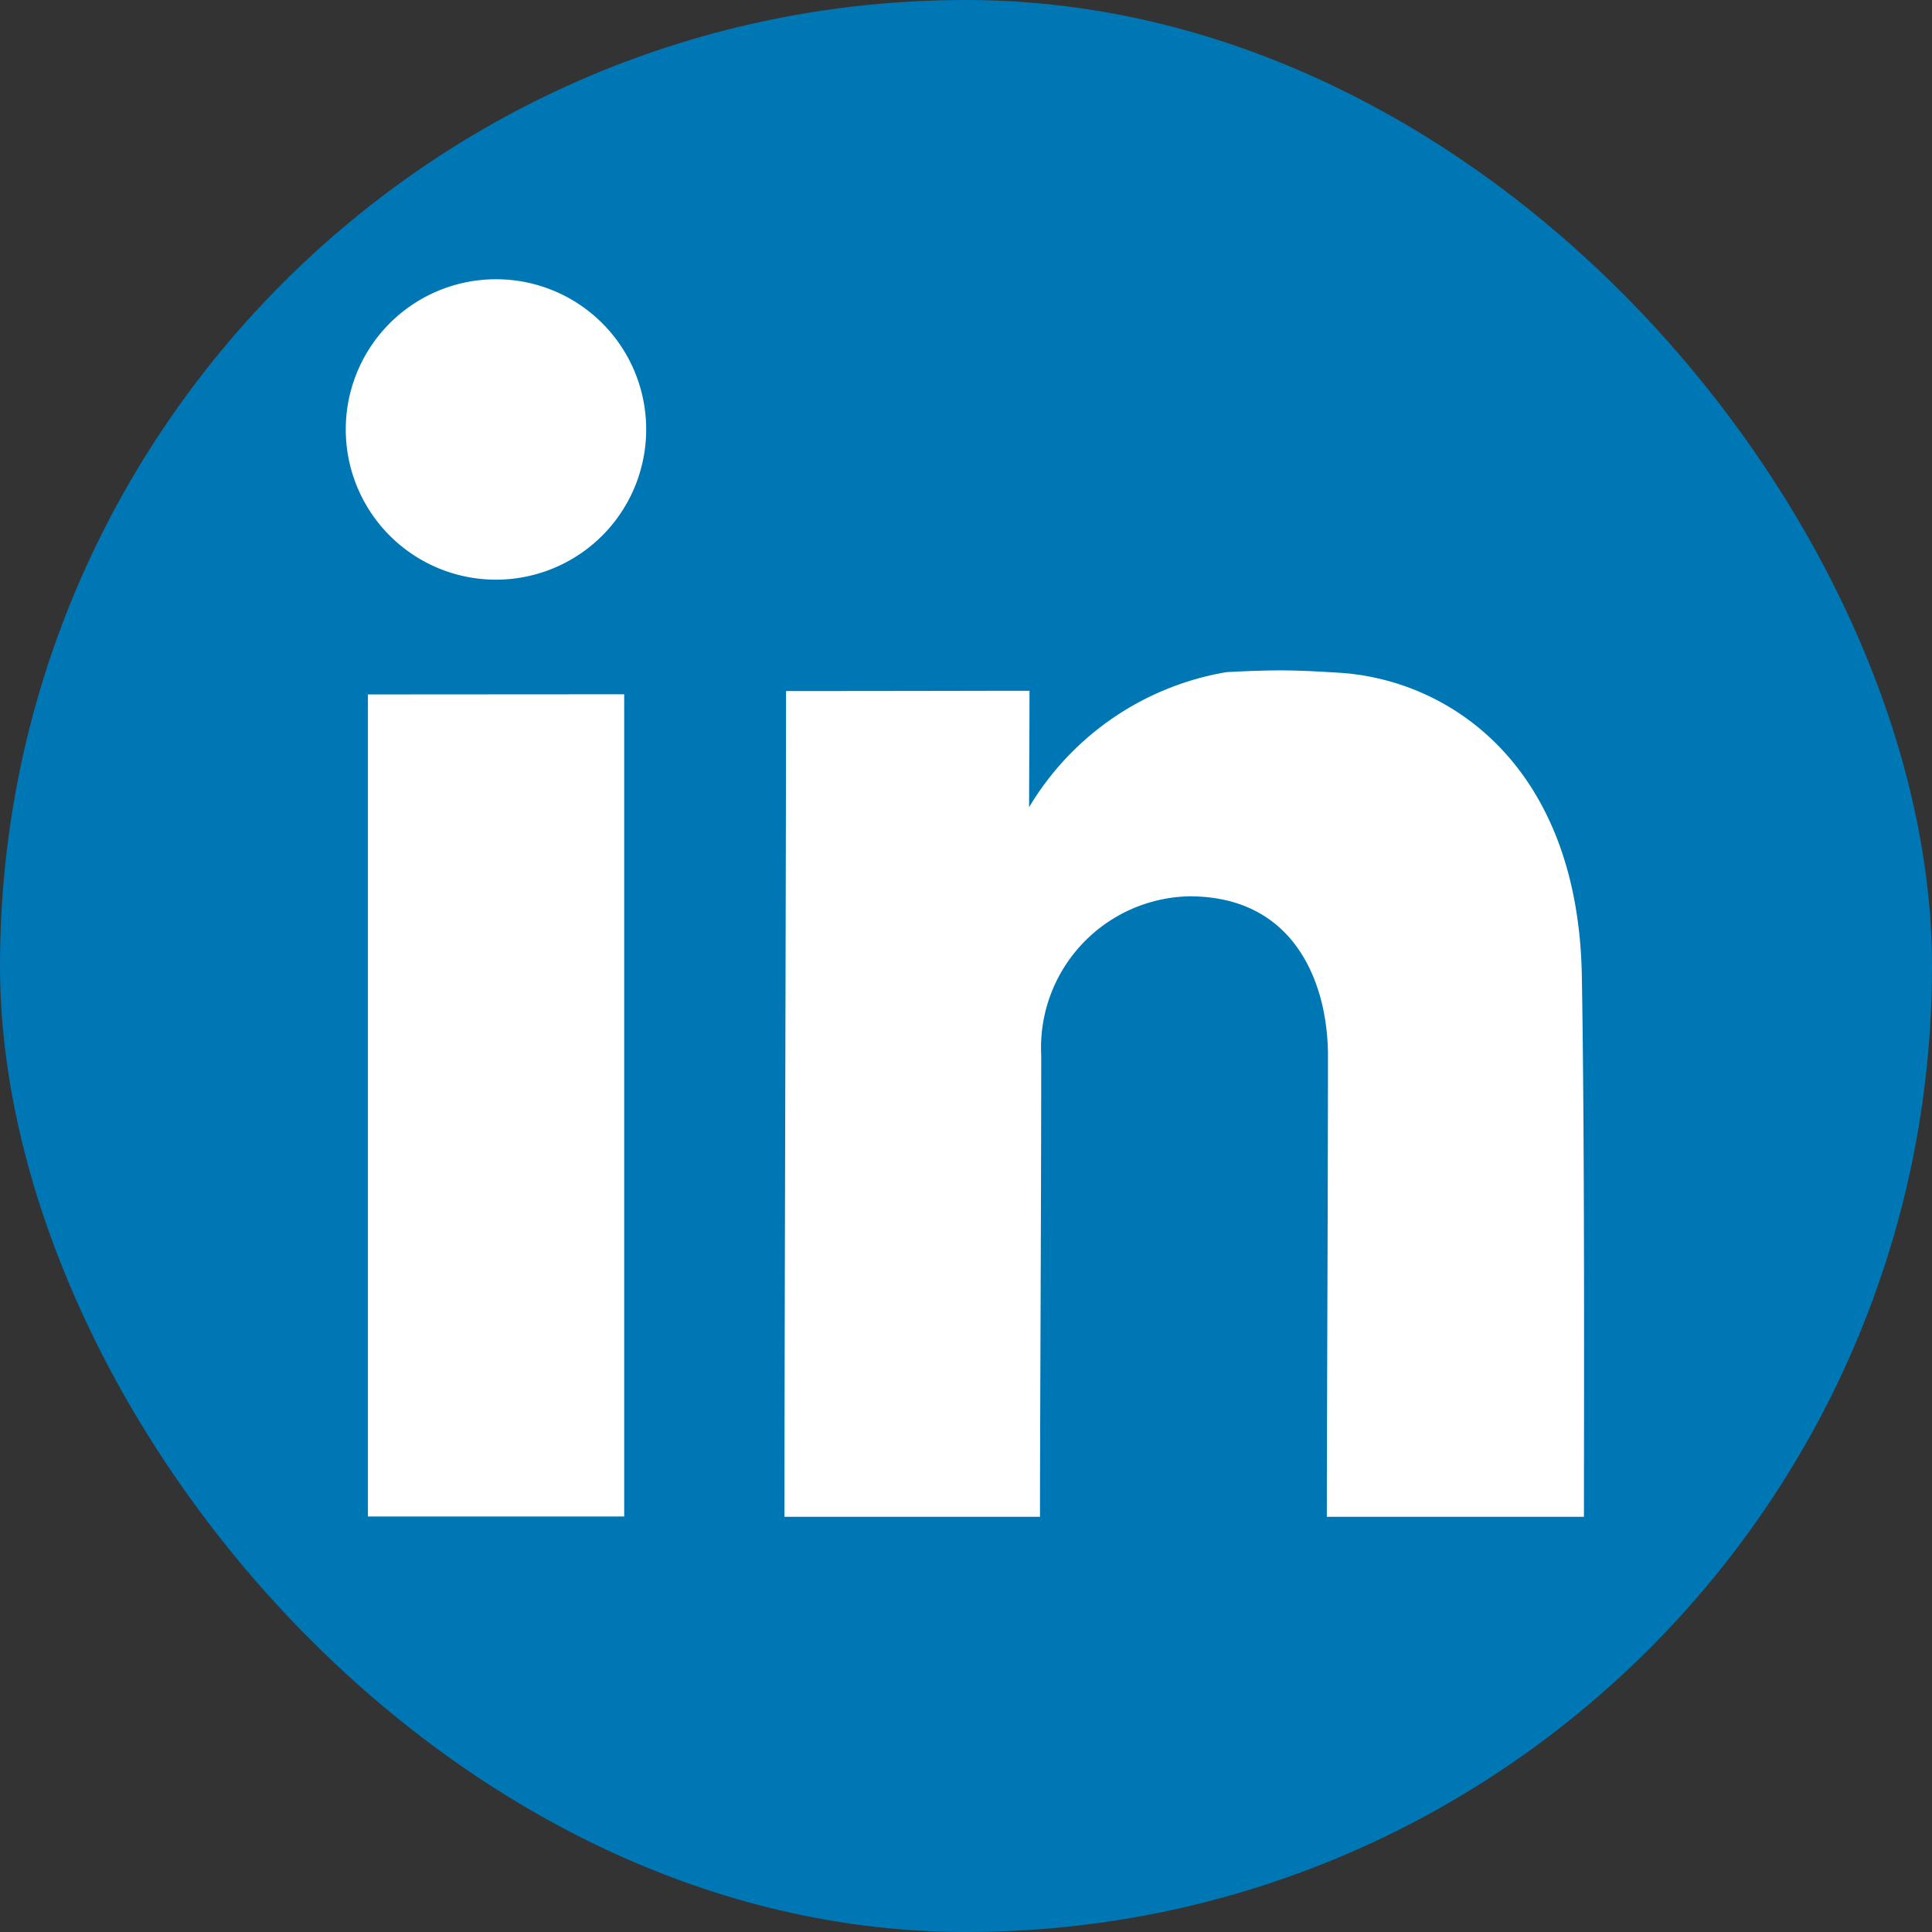
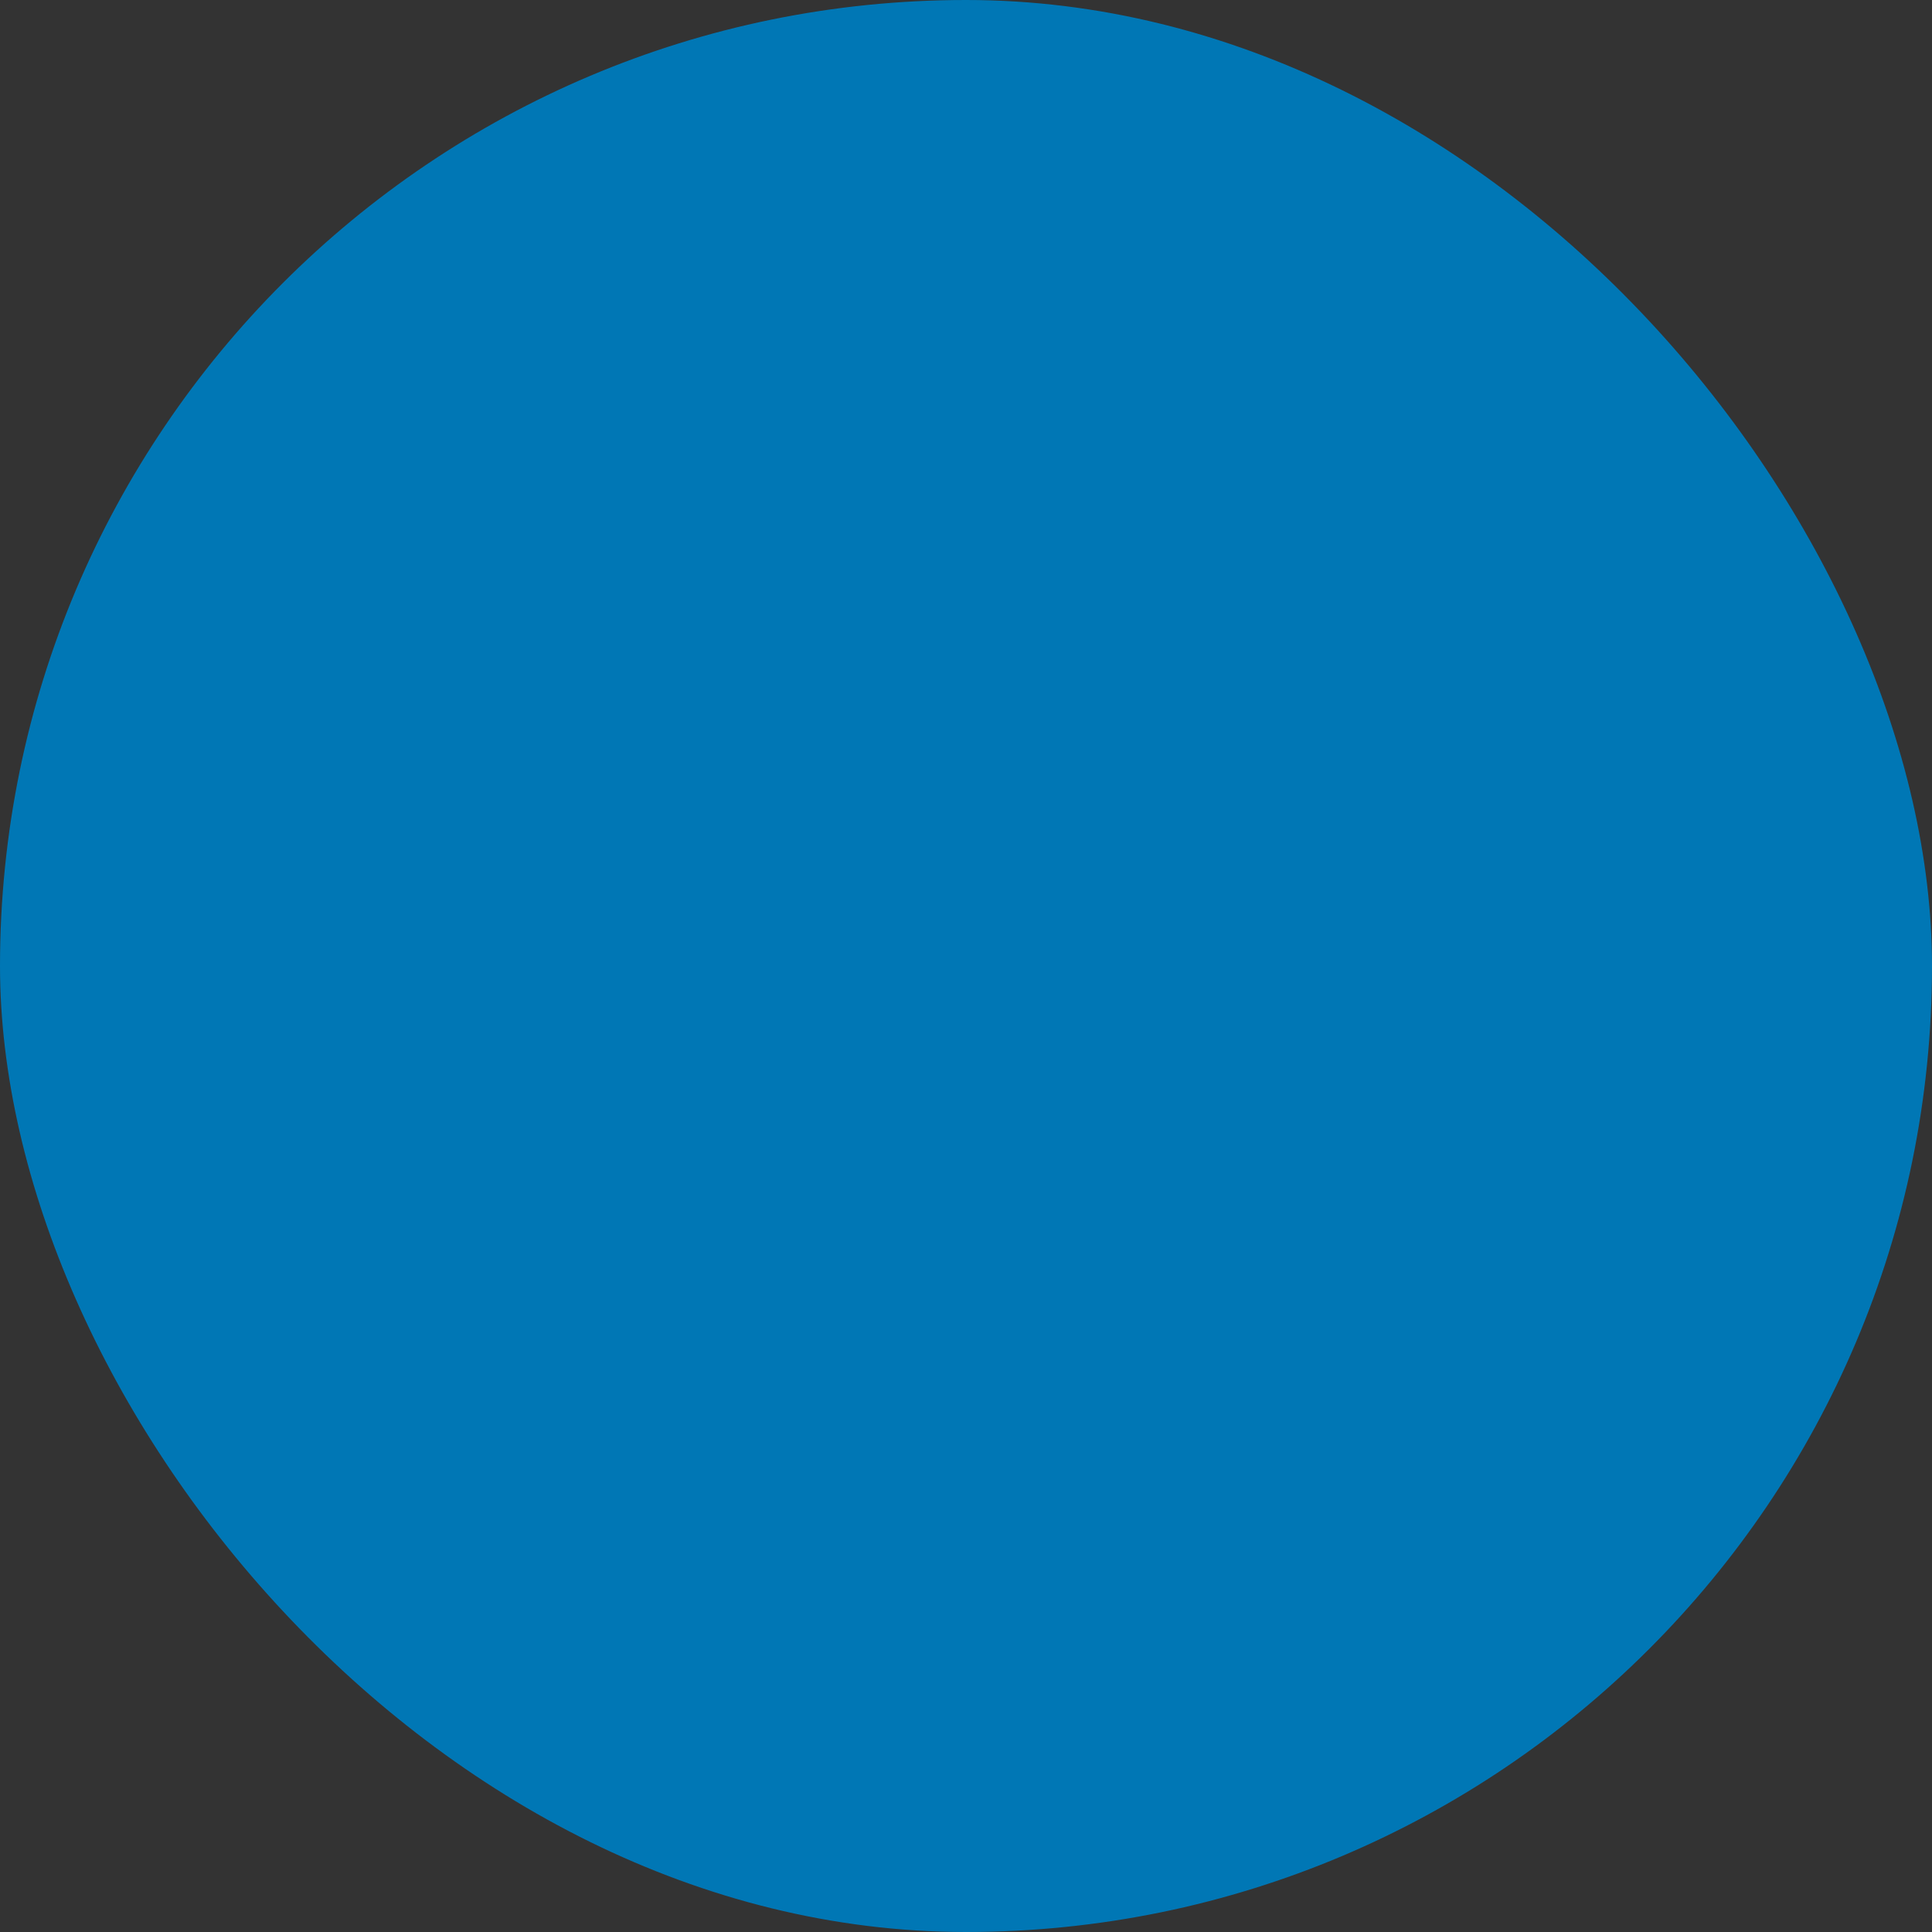
<svg xmlns="http://www.w3.org/2000/svg" id="linkedin_logo" width="34.626" height="34.626" viewBox="0 0 34.626 34.626">
  <rect x="0" y="0" width="34.626" height="34.626" fill="#333333" stroke="none" />
  <rect id="rect2990-1" width="34.626" height="34.626" rx="17.313" transform="translate(0 0)" fill="#0077b5" />
-   <path id="rect2989-1-7" d="M92.687,642.362a2.692,2.692,0,1,0,2.687,2.692,2.689,2.689,0,0,0-2.687-2.692Zm14.073,7.01v0c-.3,0-.6.011-.983.031a5.112,5.112,0,0,0-3.54,2.421c0-.635.007-1.217.007-2.087-.865,0-2,.005-4.363.005,0,2.655-.029,12.058-.029,14.8h4.58c0-1.625.022-5.708.022-8.272a2.714,2.714,0,0,1,2.656-2.849c1.939,0,2.483,1.634,2.483,2.849,0,2.67-.02,6.445-.02,8.272h4.608c0-1.786.016-6.639-.038-9.7-.066-3.717-2.324-5.3-4.35-5.428-.417-.026-.727-.041-1.031-.042Zm-16.373.431v14.733H94.98V649.8Z" transform="translate(-83.793 -637.357)" fill="#fff" />
</svg>